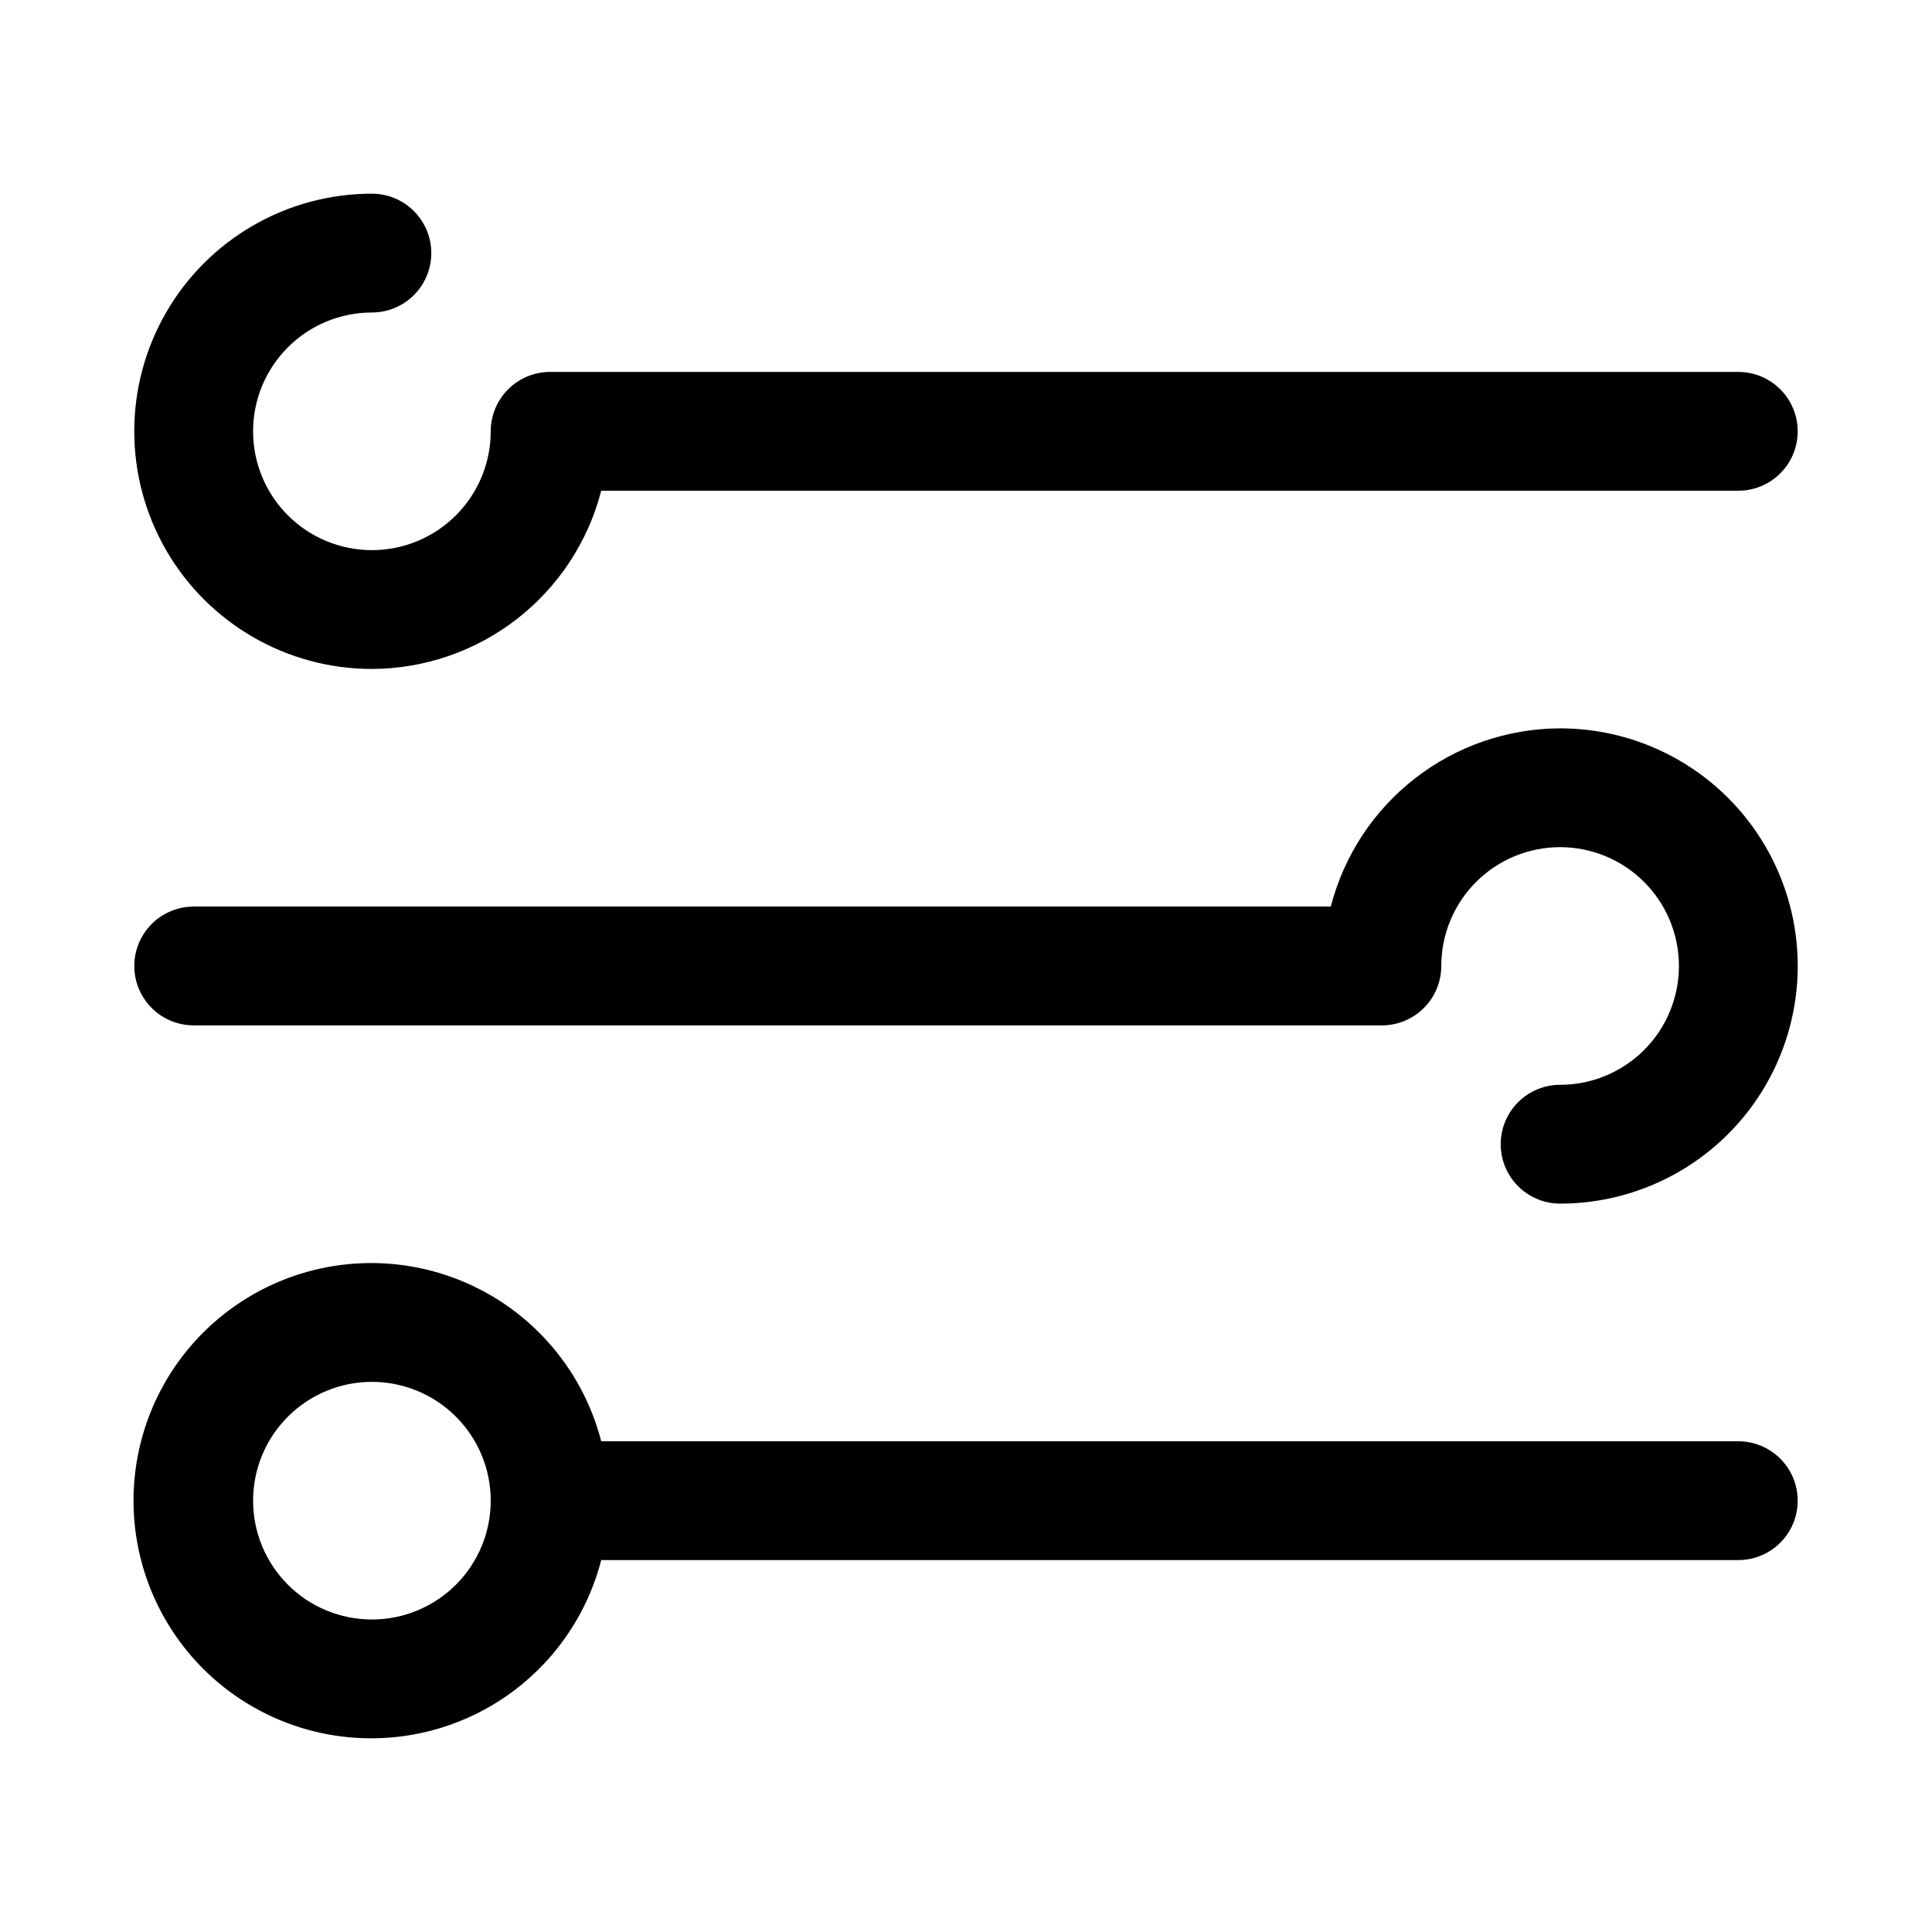
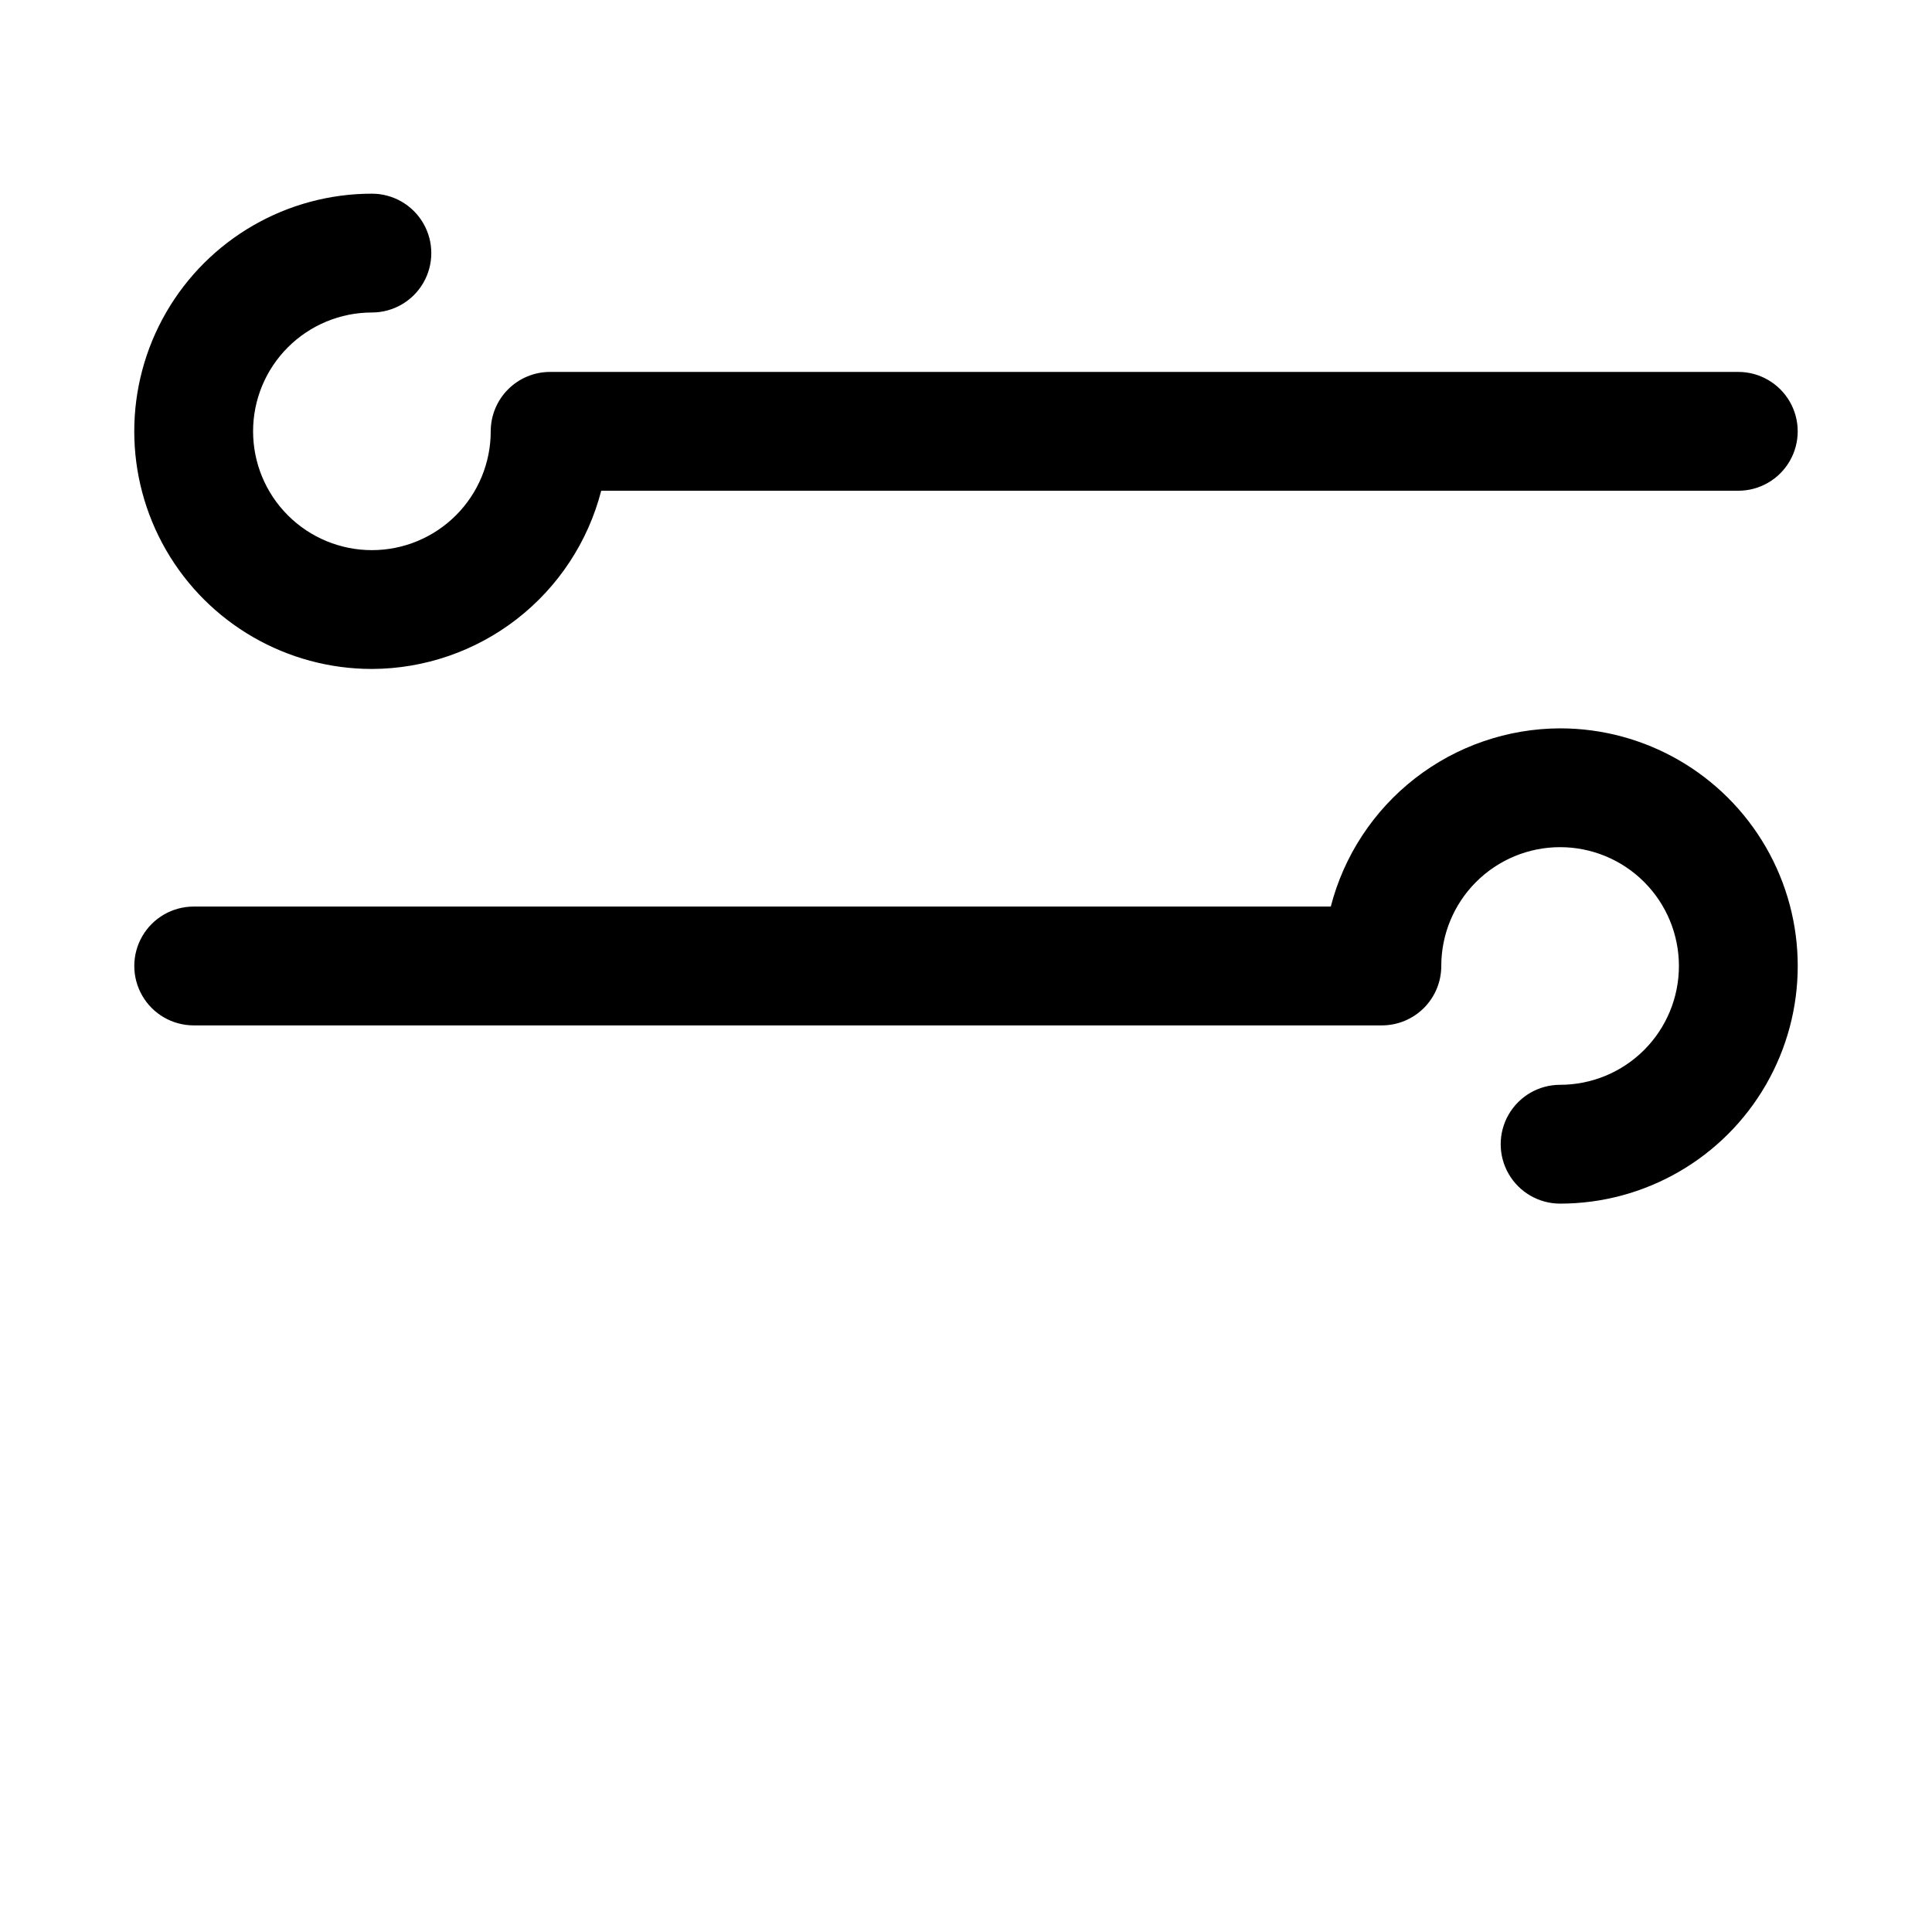
<svg xmlns="http://www.w3.org/2000/svg" fill="#000000" width="800px" height="800px" version="1.1" viewBox="144 144 512 512">
  <g>
    <path d="m242.56 321.28c13.926-0.043 27.445-4.703 38.441-13.25s18.848-20.496 22.328-33.98h301.34c5.625 0 10.82-3 13.633-7.871 2.812-4.871 2.812-10.875 0-15.746-2.812-4.871-8.008-7.871-13.633-7.871h-314.88c-4.176 0-8.18 1.656-11.133 4.609s-4.609 6.957-4.609 11.133c0 8.352-3.316 16.363-9.223 22.266-5.906 5.906-13.914 9.223-22.266 9.223-8.352 0-16.359-3.316-22.266-9.223-5.906-5.902-9.223-13.914-9.223-22.266 0-8.352 3.316-16.359 9.223-22.266 5.906-5.902 13.914-9.223 22.266-9.223 5.625 0 10.82-3 13.633-7.871s2.812-10.871 0-15.742c-2.812-4.871-8.008-7.875-13.633-7.875-22.5 0-43.289 12.004-54.539 31.488-11.25 19.488-11.25 43.492 0 62.977 11.25 19.484 32.039 31.488 54.539 31.488z" />
    <path d="m557.44 337.02c-13.926 0.043-27.445 4.703-38.441 13.25-10.996 8.547-18.848 20.496-22.328 33.98h-301.34c-5.625 0-10.82 3-13.633 7.871s-2.812 10.875 0 15.746 8.008 7.871 13.633 7.871h314.88c4.176 0 8.18-1.66 11.133-4.609 2.953-2.953 4.609-6.957 4.609-11.133 0-8.352 3.32-16.363 9.223-22.266 5.906-5.906 13.914-9.223 22.266-9.223s16.363 3.316 22.266 9.223c5.906 5.902 9.223 13.914 9.223 22.266s-3.316 16.359-9.223 22.266c-5.902 5.902-13.914 9.223-22.266 9.223-5.625 0-10.82 3-13.633 7.871s-2.812 10.871 0 15.742c2.812 4.871 8.008 7.875 13.633 7.875 22.5 0 43.289-12.004 54.539-31.488 11.25-19.488 11.25-43.492 0-62.977s-32.039-31.488-54.539-31.488z" />
-     <path d="m604.67 525.95h-301.34c-5.152-19.957-19.746-36.133-39.074-43.301-19.328-7.168-40.941-4.422-57.863 7.352-16.926 11.77-27.012 31.082-27.012 51.695 0 20.613 10.086 39.922 27.012 51.695 16.922 11.773 38.535 14.52 57.863 7.352 19.328-7.168 33.922-23.344 39.074-43.305h301.34c5.625 0 10.82-3 13.633-7.871s2.812-10.871 0-15.742c-2.812-4.871-8.008-7.875-13.633-7.875zm-362.11 47.234c-8.352 0-16.359-3.316-22.266-9.223s-9.223-13.914-9.223-22.266c0-8.352 3.316-16.359 9.223-22.266s13.914-9.223 22.266-9.223c8.352 0 16.359 3.316 22.266 9.223s9.223 13.914 9.223 22.266c0 8.352-3.316 16.359-9.223 22.266s-13.914 9.223-22.266 9.223z" />
  </g>
</svg>